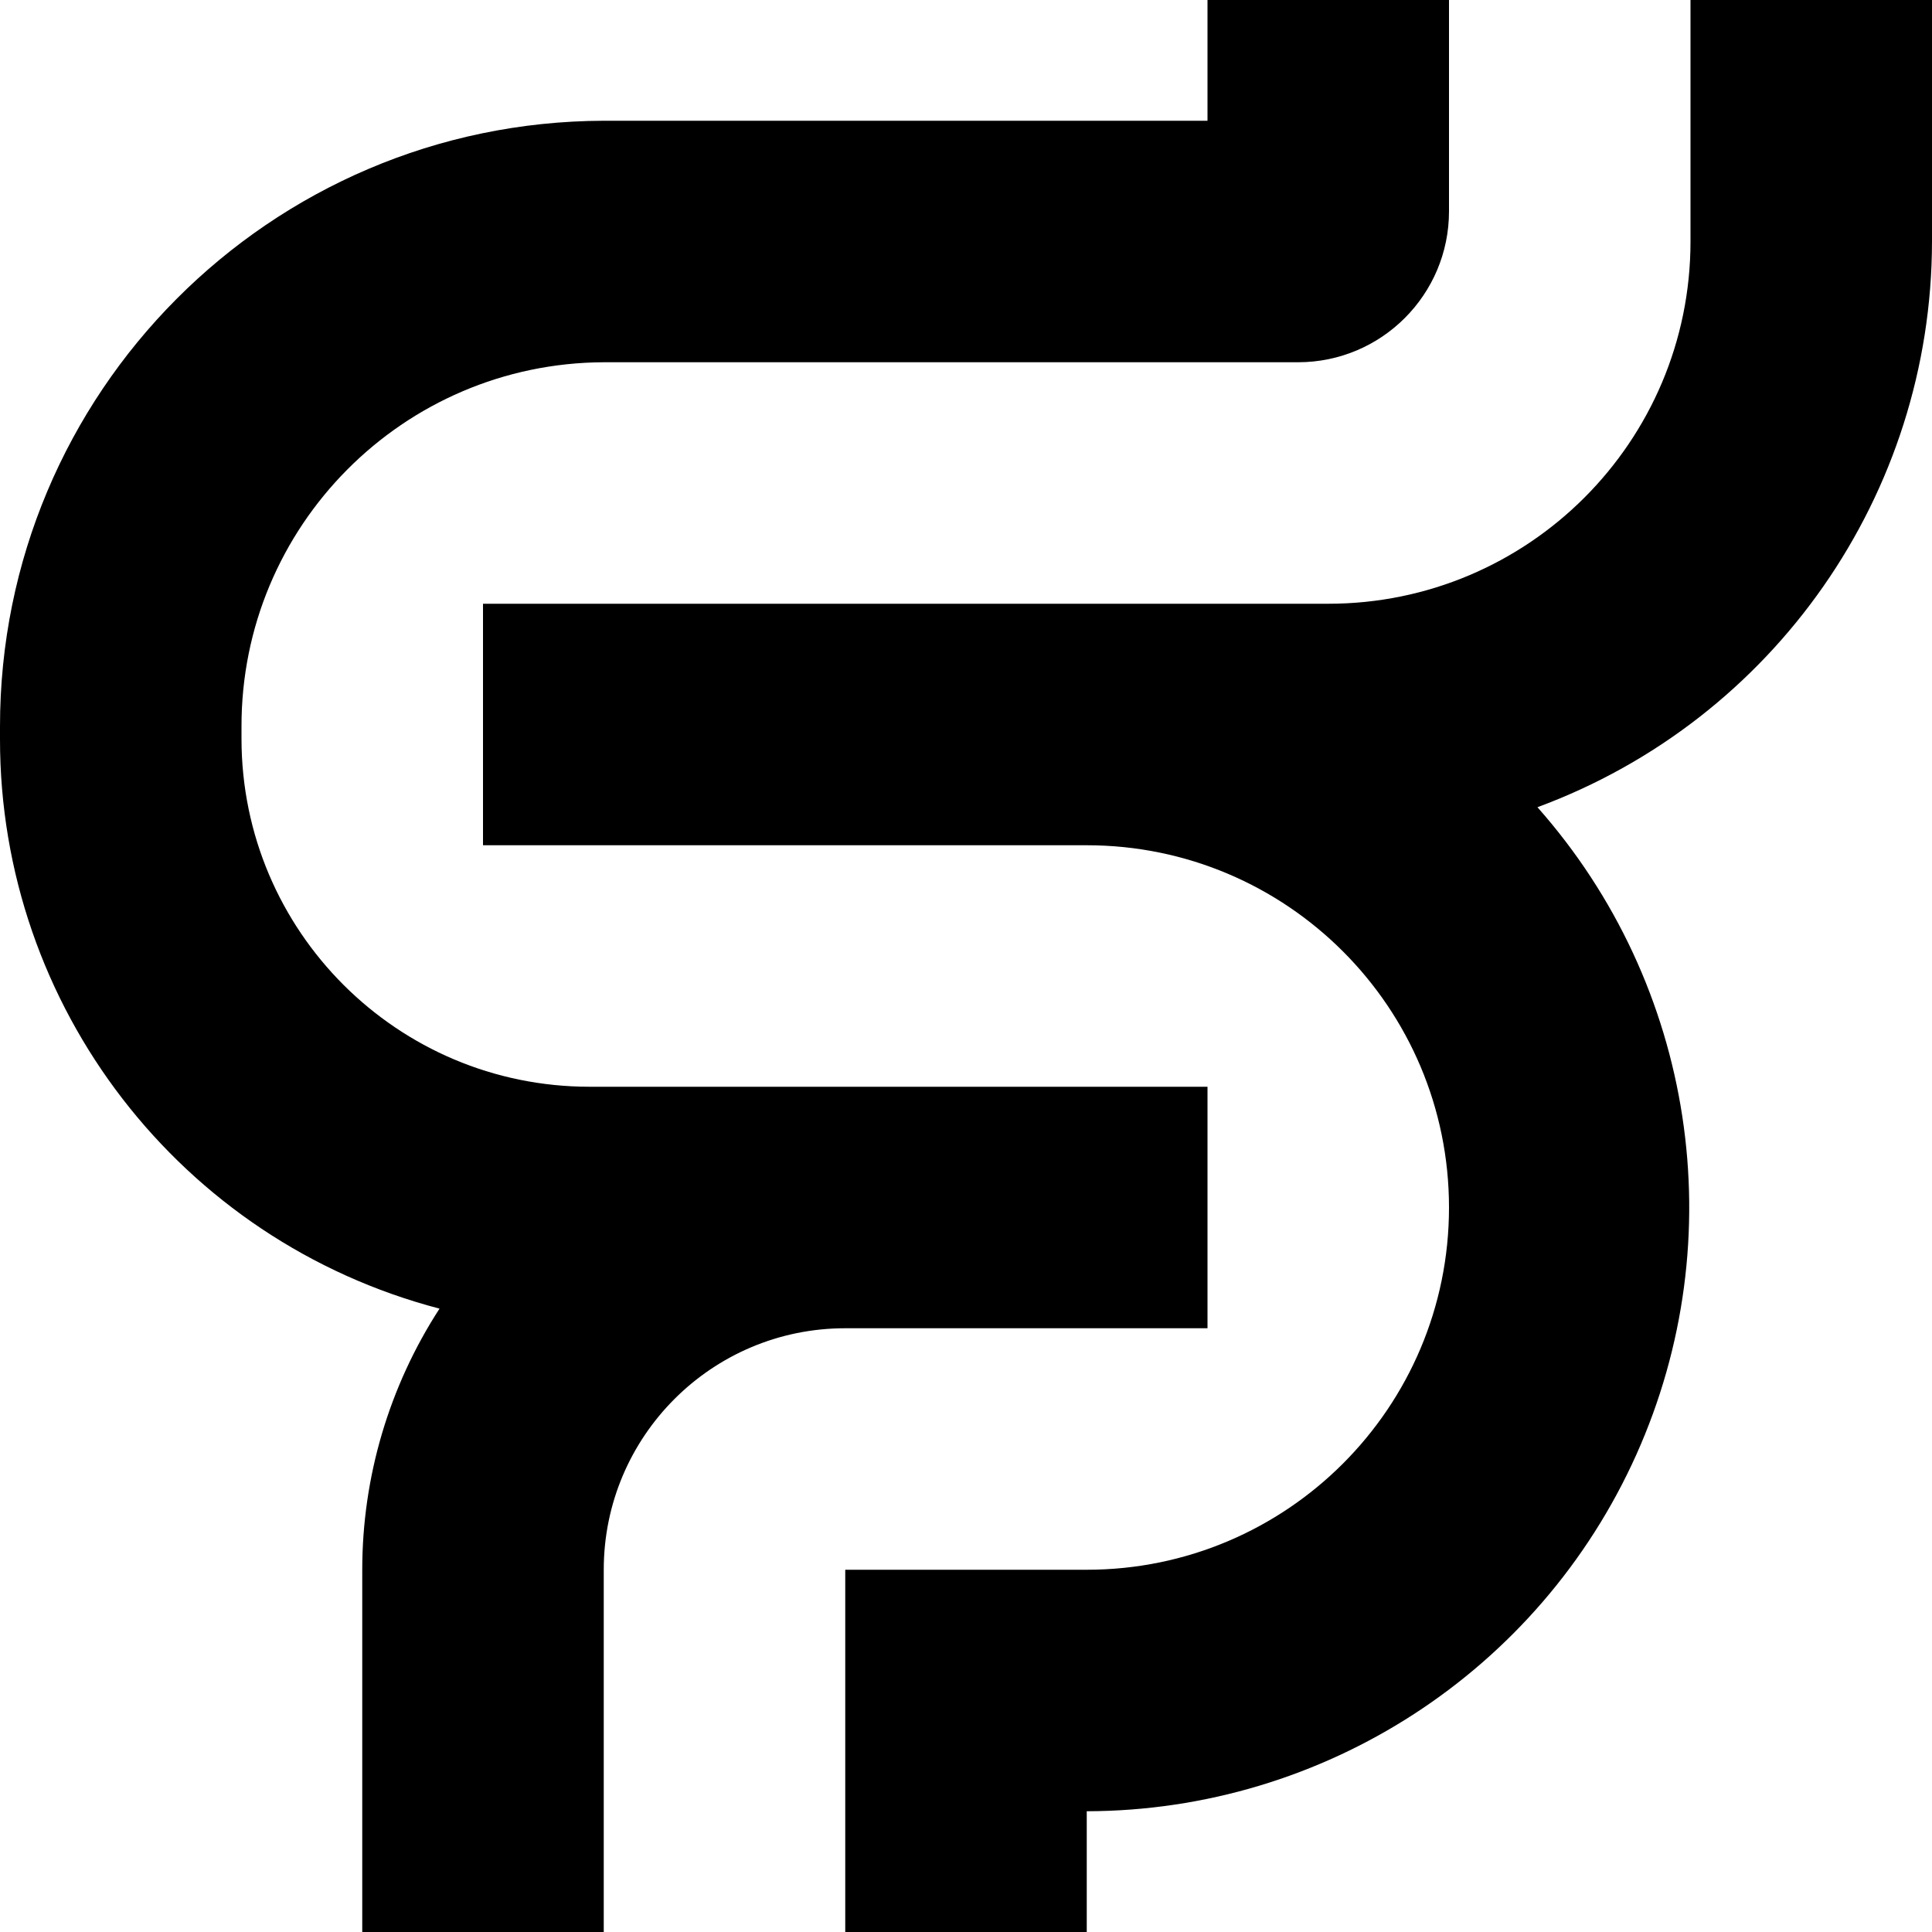
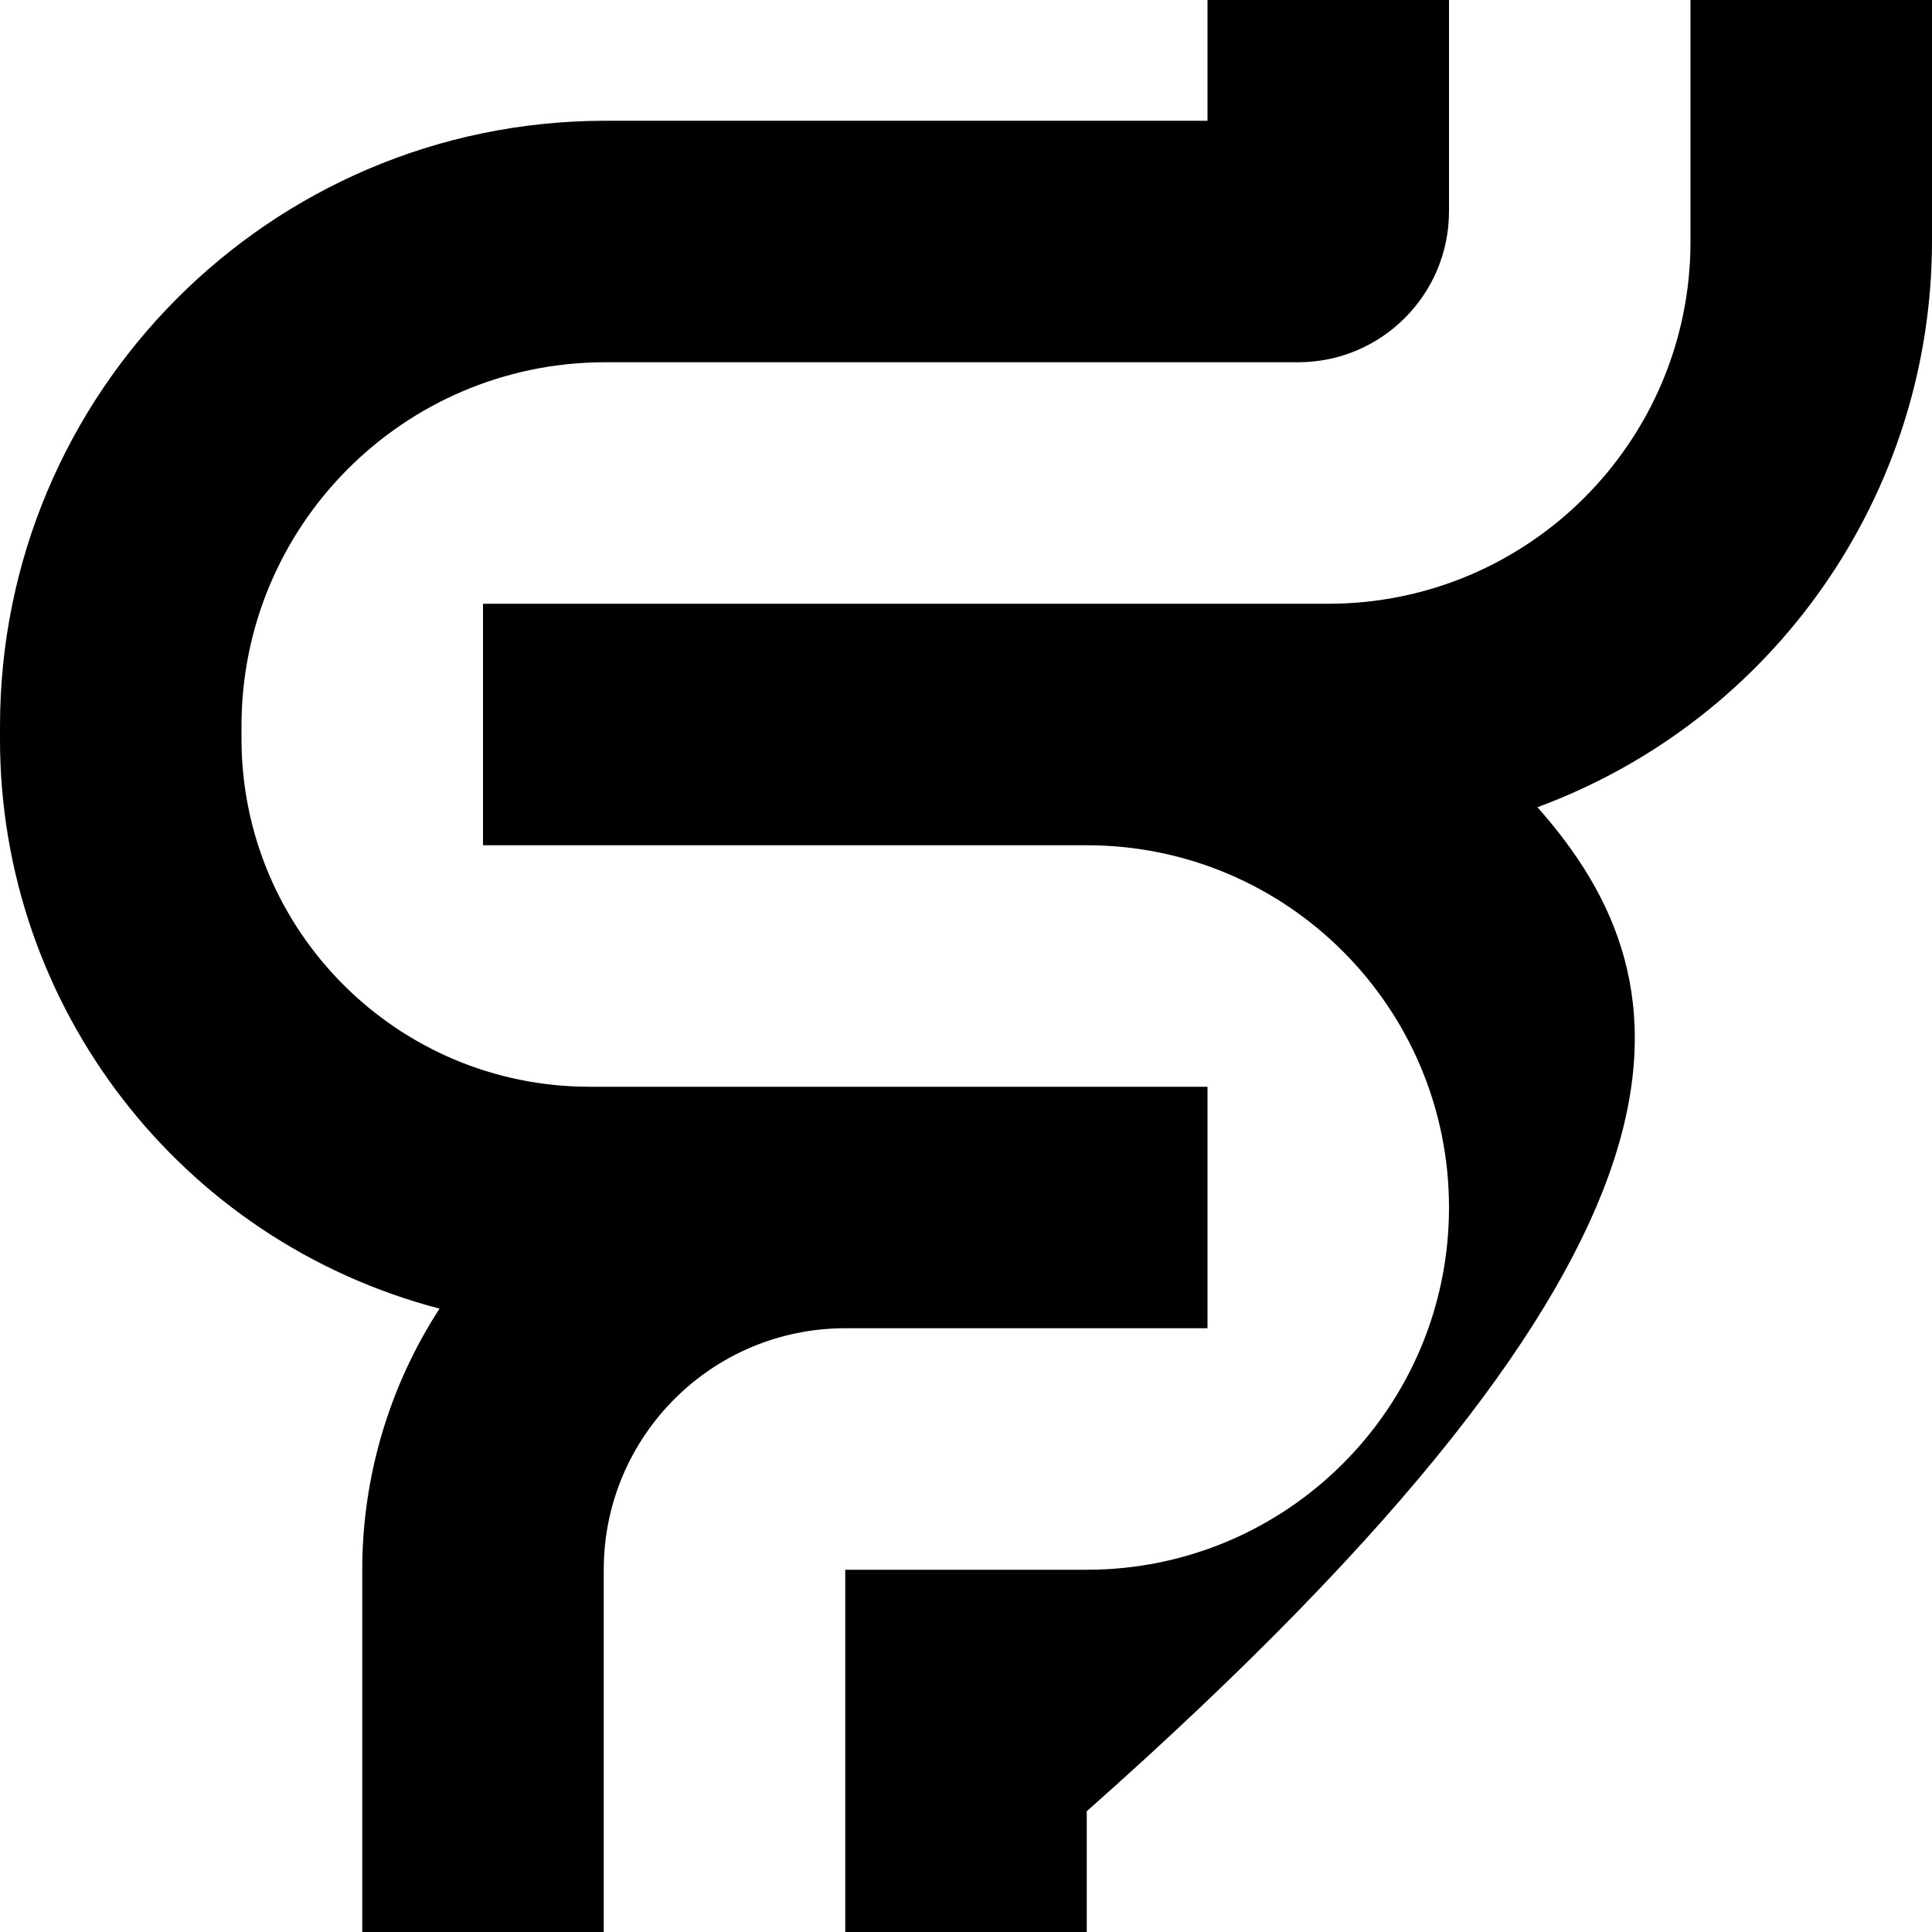
<svg xmlns="http://www.w3.org/2000/svg" width="64px" height="64px" viewBox="0 0 64 64" version="1.1">
-   <path d="M14.56 43.35C12.889 45.926 12 48.93 12 52L12 64L20 64L20 52C20 47.582 23.582 44 28 44L40 44L40 36L19.53 36C13.166 36 8.006 30.844 8 24.48L8 24.08C7.983 17.433 13.353 12.028 20 12L43 12C45.761 12 48 9.761 48 7L48 0L40 0L40 4L20 4C8.937 4.033 -0.011 13.017 0 24.08L0 24.48C-0.007 33.349 5.977 41.105 14.559 43.35L14.56 43.35ZM64 0L56 0L56 8C56 14.627 50.627 20 44 20L16 20L16 28L36 28C42.627 28 48 33.373 48 40C48 46.627 42.627 52 36 52L28 52L28 64L36 64L36 60C43.862 59.983 50.984 55.363 54.204 48.191C57.423 41.018 56.142 32.625 50.93 26.74C58.777 23.841 63.991 16.365 64 8L64 0Z" id="Group" fill="#000000" fill-rule="evenodd" stroke="none" />
+   <path d="M14.56 43.35C12.889 45.926 12 48.93 12 52L12 64L20 64L20 52C20 47.582 23.582 44 28 44L40 44L40 36L19.53 36C13.166 36 8.006 30.844 8 24.48L8 24.08C7.983 17.433 13.353 12.028 20 12L43 12C45.761 12 48 9.761 48 7L48 0L40 0L40 4L20 4C8.937 4.033 -0.011 13.017 0 24.08L0 24.48C-0.007 33.349 5.977 41.105 14.559 43.35L14.56 43.35ZM64 0L56 0L56 8C56 14.627 50.627 20 44 20L16 20L16 28L36 28C42.627 28 48 33.373 48 40C48 46.627 42.627 52 36 52L28 52L28 64L36 64L36 60C57.423 41.018 56.142 32.625 50.93 26.74C58.777 23.841 63.991 16.365 64 8L64 0Z" id="Group" fill="#000000" fill-rule="evenodd" stroke="none" />
</svg>